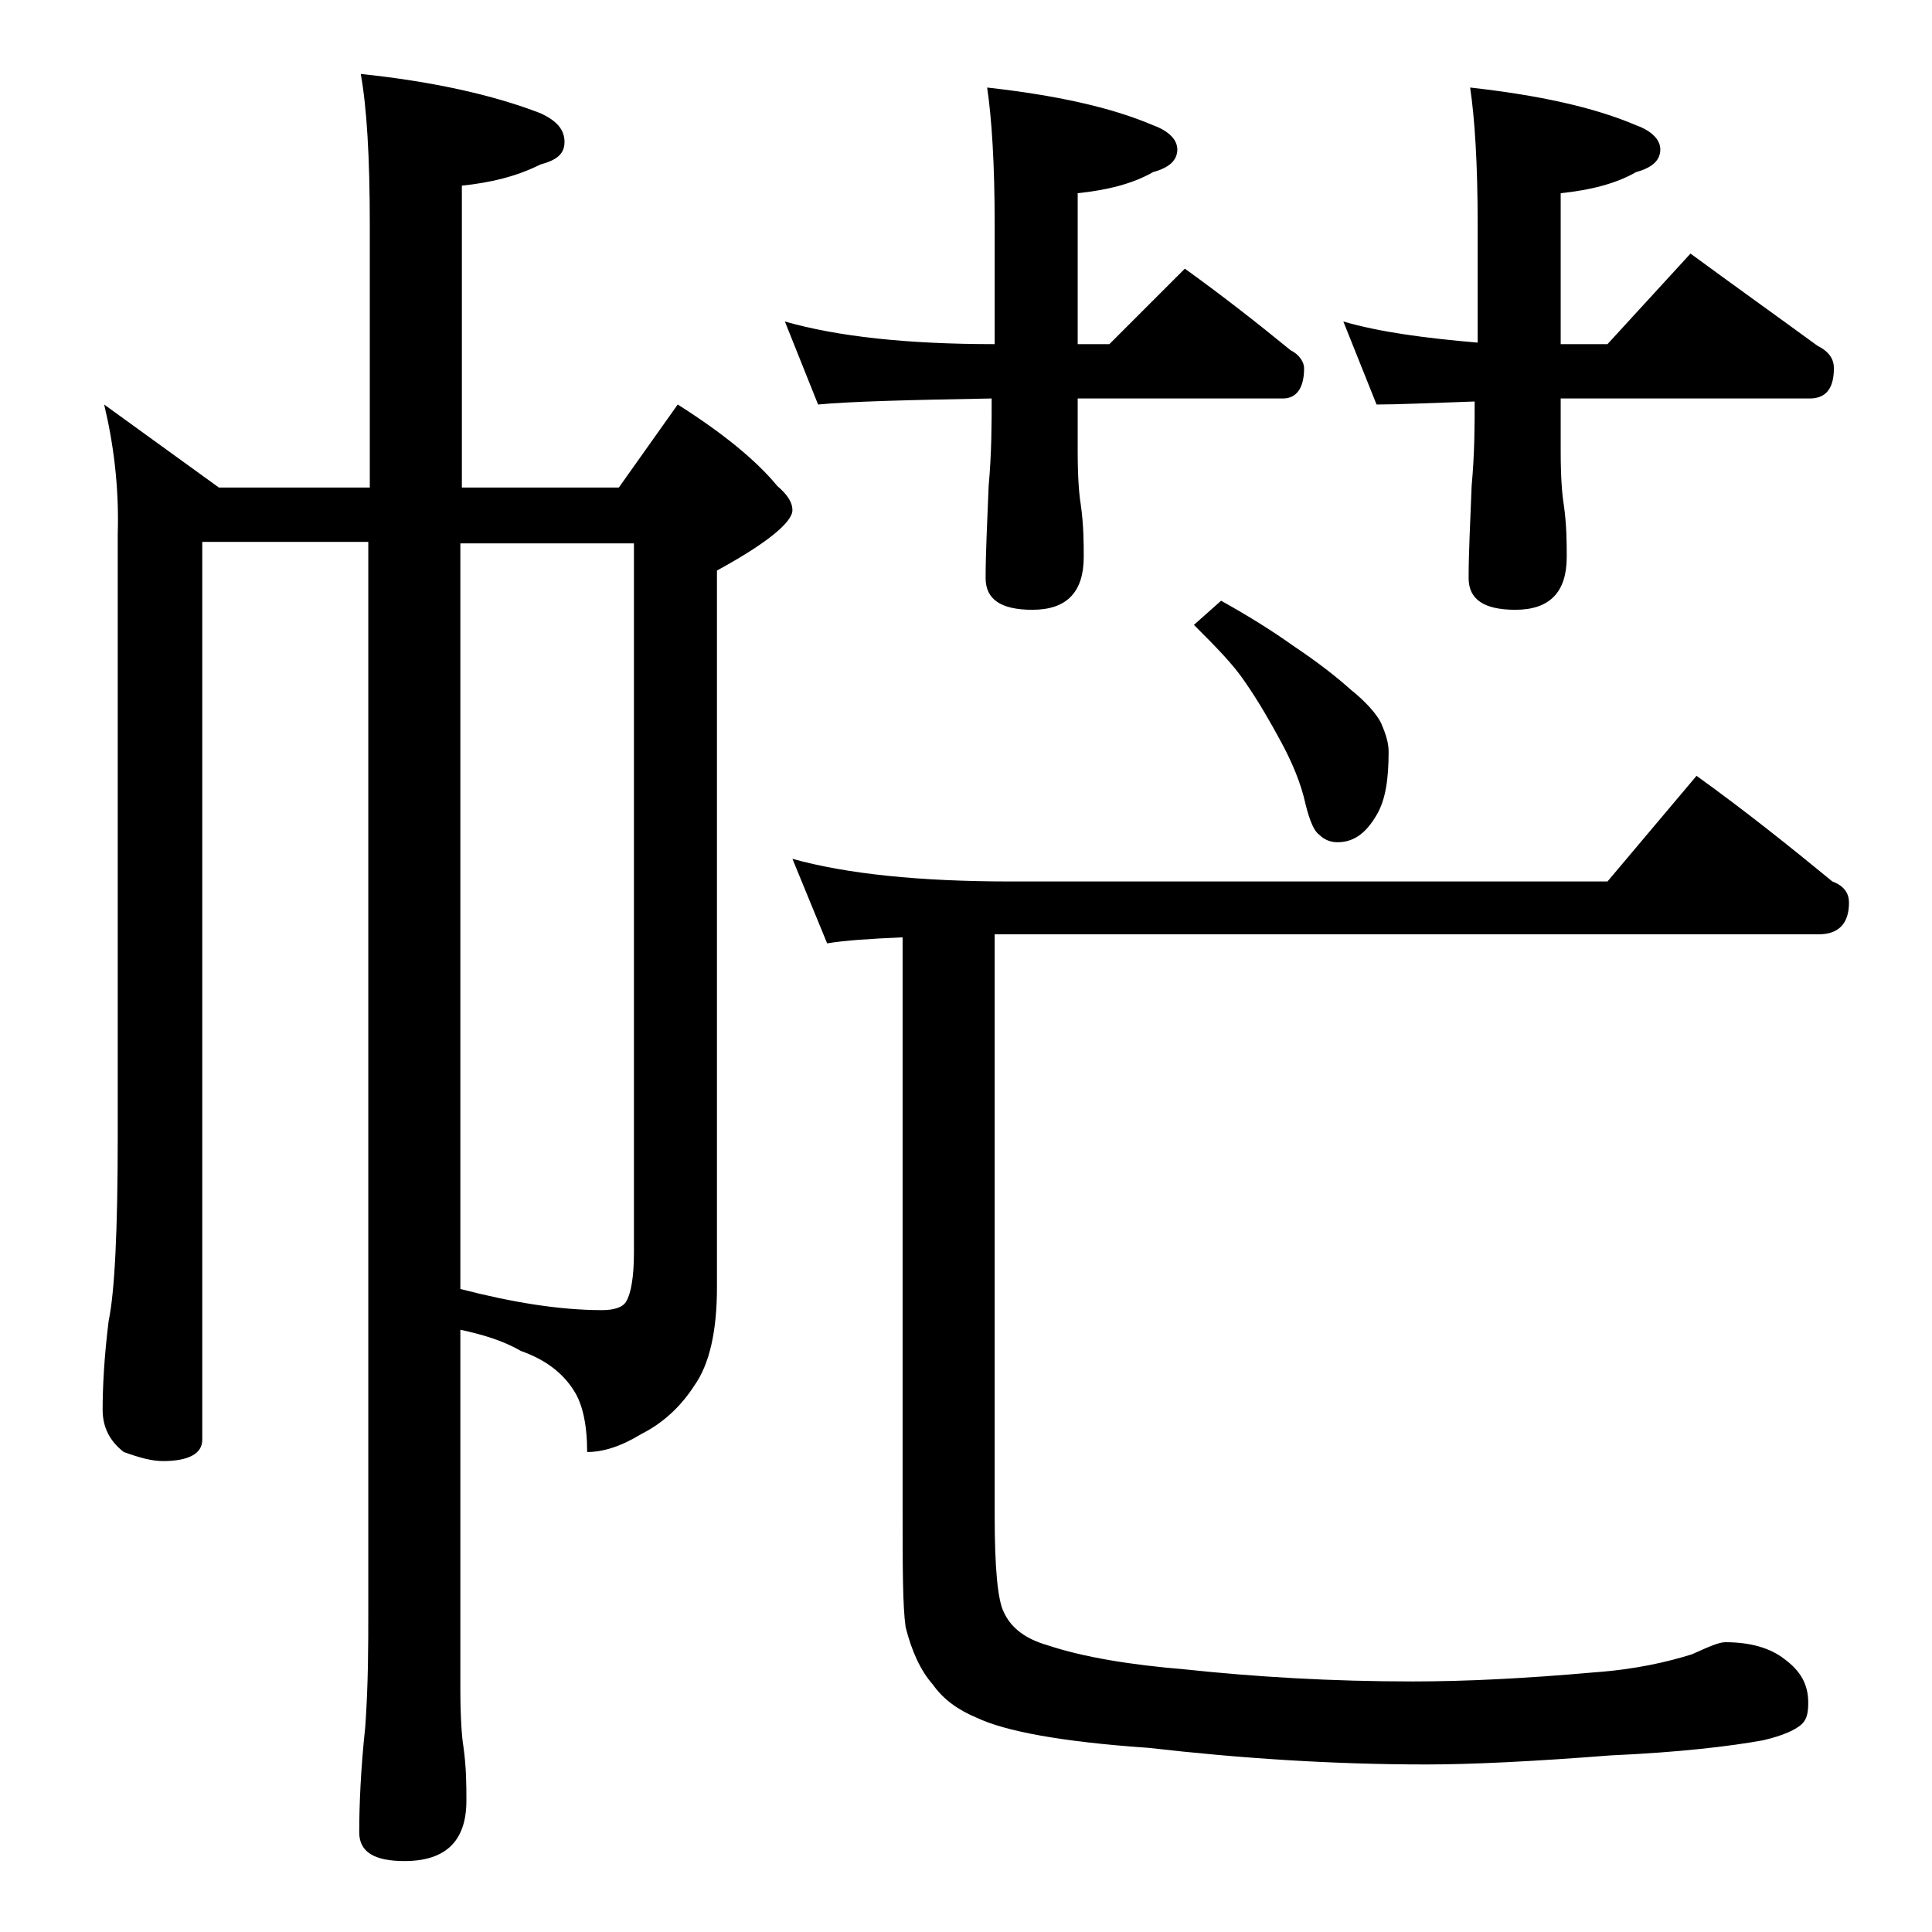
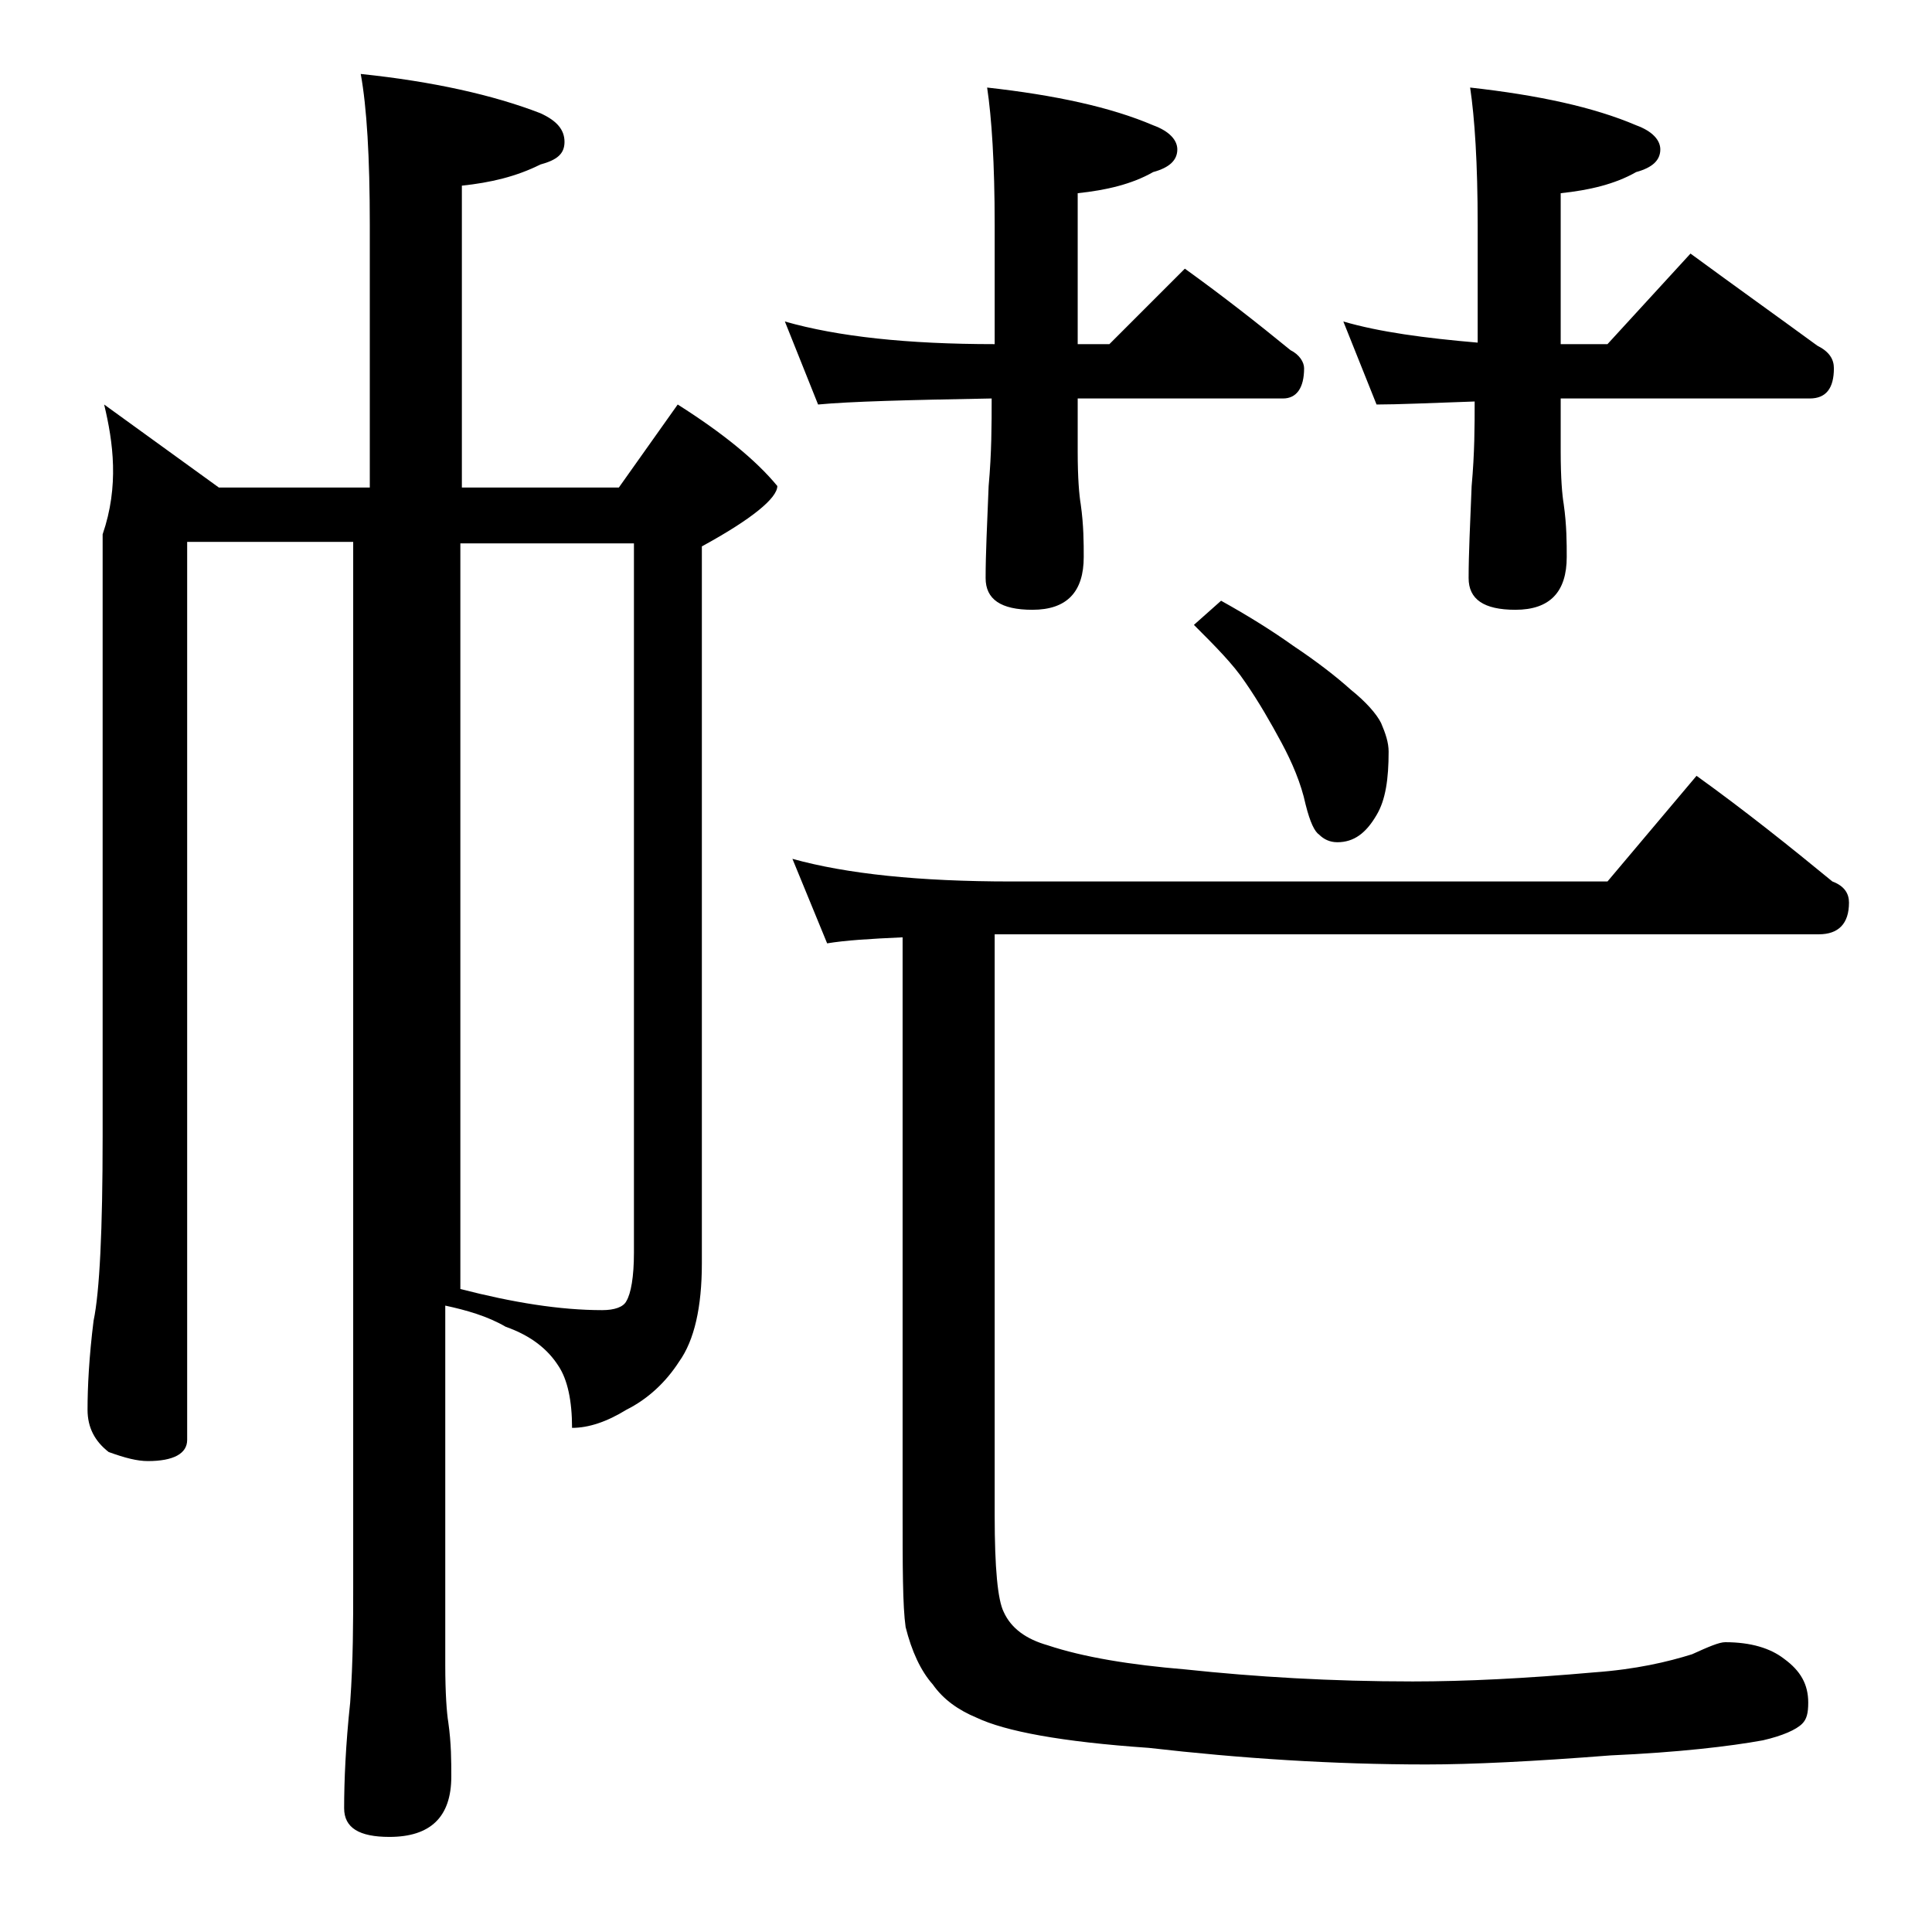
<svg xmlns="http://www.w3.org/2000/svg" version="1.1" id="Layer_1" x="0px" y="0px" viewBox="0 0 128 128" enable-background="new 0 0 128 128" xml:space="preserve">
-   <path d="M6.9,26.8l7.6,5.5h10V14.9c0-4.5-0.2-7.8-0.6-10c4.8,0.5,8.8,1.4,11.9,2.6c1.1,0.5,1.6,1.1,1.6,1.9s-0.5,1.2-1.6,1.5  c-1.6,0.8-3.3,1.2-5.2,1.4v20H41l3.9-5.5c3,1.9,5.2,3.7,6.6,5.4c0.7,0.6,1,1.1,1,1.6c0,0.8-1.7,2.2-5,4v47.5c0,2.9-0.5,5.1-1.5,6.5  c-0.9,1.4-2.1,2.5-3.5,3.2c-1.3,0.8-2.5,1.2-3.6,1.2c0-1.8-0.3-3.2-0.9-4.1c-0.7-1.1-1.8-2-3.5-2.6c-1.2-0.7-2.6-1.1-4-1.4v23.8  c0,1.9,0.1,3.2,0.2,3.8c0.2,1.4,0.2,2.6,0.2,3.6c0,2.7-1.4,4-4.1,4c-2,0-3-0.6-3-1.9c0-1.8,0.1-4.2,0.4-7c0.2-2.8,0.2-5.4,0.2-7.6  V35.9h-11v59.5c0,0.9-0.9,1.4-2.6,1.4c-0.7,0-1.5-0.2-2.6-0.6c-0.9-0.7-1.4-1.6-1.4-2.8c0-1.5,0.1-3.5,0.4-5.9  c0.4-1.9,0.6-6,0.6-12.2V35.4C7.9,32.2,7.5,29.3,6.9,26.8z M30.5,35.9v49.5c3.5,0.9,6.6,1.4,9.4,1.4c0.8,0,1.4-0.2,1.6-0.6  c0.3-0.5,0.5-1.6,0.5-3.2v-47H30.5z M52,21.3c3.5,1,8.1,1.5,13.9,1.5v-7.9c0-4.1-0.2-7.1-0.5-9.1c4.5,0.5,8.2,1.3,11,2.5  c1.1,0.4,1.6,1,1.6,1.6c0,0.7-0.5,1.2-1.6,1.5c-1.4,0.8-3.1,1.2-5,1.4v10h2.1l5-5c2.5,1.8,4.8,3.6,7,5.4c0.6,0.3,0.9,0.8,0.9,1.2  c0,1.3-0.5,2-1.4,2H71.4v3.5c0,1.8,0.1,2.9,0.2,3.5c0.2,1.4,0.2,2.6,0.2,3.5c0,2.3-1.1,3.5-3.4,3.5c-2.1,0-3.1-0.7-3.1-2.1  c0-1.6,0.1-3.6,0.2-6.1c0.2-2.2,0.2-4.1,0.2-5.8c-5.6,0.1-9.4,0.2-11.5,0.4L52,21.3z M52.5,56.9c3.6,1,8.4,1.5,14.5,1.5h39.5l5.9-7  c3.2,2.3,6.2,4.7,9,7c0.8,0.3,1.1,0.8,1.1,1.4c0,1.4-0.7,2.1-2,2.1H65.9v38.5c0,3.5,0.2,5.6,0.6,6.4c0.5,1.1,1.5,1.8,2.9,2.2  c2.4,0.8,5.5,1.3,9.1,1.6c4.7,0.5,9.7,0.8,15.1,0.8c3.5,0,7.5-0.2,12-0.6c2.8-0.2,4.9-0.7,6.5-1.2c1.1-0.5,1.8-0.8,2.2-0.8  c1.7,0,3,0.4,3.9,1.1c1.1,0.8,1.6,1.7,1.6,2.9c0,0.7-0.1,1.1-0.4,1.4c-0.4,0.4-1.3,0.8-2.6,1.1c-2.2,0.4-5.6,0.8-10.1,1  c-5.1,0.4-9.2,0.6-12.2,0.6c-6.2,0-12.3-0.4-18.4-1.1c-5.8-0.4-9.5-1.1-11.4-2c-1.2-0.5-2.2-1.2-2.9-2.2c-0.8-0.9-1.4-2.2-1.8-3.8  c-0.2-1.4-0.2-4-0.2-7.9V62.1c-2.2,0.1-3.8,0.2-5,0.4L52.5,56.9z M80.9,39.8c1.8,1,3.4,2,4.8,3c1.5,1,2.8,2,3.8,2.9  c1,0.8,1.7,1.6,2,2.2c0.3,0.7,0.5,1.3,0.5,1.9c0,1.8-0.2,3.2-0.8,4.2c-0.7,1.2-1.5,1.8-2.6,1.8c-0.5,0-0.9-0.2-1.2-0.5  c-0.3-0.2-0.6-0.8-0.9-2c-0.3-1.4-0.9-2.8-1.6-4.1c-0.7-1.3-1.5-2.7-2.4-4c-0.8-1.2-2-2.4-3.4-3.8L80.9,39.8z M89,21.3  c2.4,0.7,5.4,1.1,8.9,1.4v-7.8c0-4.1-0.2-7.1-0.5-9.1c4.5,0.5,8.2,1.3,11,2.5c1.1,0.4,1.6,1,1.6,1.6c0,0.7-0.5,1.2-1.6,1.5  c-1.4,0.8-3.1,1.2-5,1.4v10h3.1l5.5-6c3,2.2,5.8,4.2,8.4,6.1c0.8,0.4,1.1,0.9,1.1,1.5c0,1.3-0.5,2-1.6,2h-16.5v3.5  c0,1.8,0.1,2.9,0.2,3.5c0.2,1.4,0.2,2.6,0.2,3.5c0,2.3-1.1,3.5-3.4,3.5c-2.1,0-3.1-0.7-3.1-2.1c0-1.6,0.1-3.6,0.2-6.1  c0.2-2.2,0.2-4,0.2-5.6c-2.9,0.1-5.1,0.2-6.5,0.2L89,21.3z" />
+   <path d="M6.9,26.8l7.6,5.5h10V14.9c0-4.5-0.2-7.8-0.6-10c4.8,0.5,8.8,1.4,11.9,2.6c1.1,0.5,1.6,1.1,1.6,1.9s-0.5,1.2-1.6,1.5  c-1.6,0.8-3.3,1.2-5.2,1.4v20H41l3.9-5.5c3,1.9,5.2,3.7,6.6,5.4c0,0.8-1.7,2.2-5,4v47.5c0,2.9-0.5,5.1-1.5,6.5  c-0.9,1.4-2.1,2.5-3.5,3.2c-1.3,0.8-2.5,1.2-3.6,1.2c0-1.8-0.3-3.2-0.9-4.1c-0.7-1.1-1.8-2-3.5-2.6c-1.2-0.7-2.6-1.1-4-1.4v23.8  c0,1.9,0.1,3.2,0.2,3.8c0.2,1.4,0.2,2.6,0.2,3.6c0,2.7-1.4,4-4.1,4c-2,0-3-0.6-3-1.9c0-1.8,0.1-4.2,0.4-7c0.2-2.8,0.2-5.4,0.2-7.6  V35.9h-11v59.5c0,0.9-0.9,1.4-2.6,1.4c-0.7,0-1.5-0.2-2.6-0.6c-0.9-0.7-1.4-1.6-1.4-2.8c0-1.5,0.1-3.5,0.4-5.9  c0.4-1.9,0.6-6,0.6-12.2V35.4C7.9,32.2,7.5,29.3,6.9,26.8z M30.5,35.9v49.5c3.5,0.9,6.6,1.4,9.4,1.4c0.8,0,1.4-0.2,1.6-0.6  c0.3-0.5,0.5-1.6,0.5-3.2v-47H30.5z M52,21.3c3.5,1,8.1,1.5,13.9,1.5v-7.9c0-4.1-0.2-7.1-0.5-9.1c4.5,0.5,8.2,1.3,11,2.5  c1.1,0.4,1.6,1,1.6,1.6c0,0.7-0.5,1.2-1.6,1.5c-1.4,0.8-3.1,1.2-5,1.4v10h2.1l5-5c2.5,1.8,4.8,3.6,7,5.4c0.6,0.3,0.9,0.8,0.9,1.2  c0,1.3-0.5,2-1.4,2H71.4v3.5c0,1.8,0.1,2.9,0.2,3.5c0.2,1.4,0.2,2.6,0.2,3.5c0,2.3-1.1,3.5-3.4,3.5c-2.1,0-3.1-0.7-3.1-2.1  c0-1.6,0.1-3.6,0.2-6.1c0.2-2.2,0.2-4.1,0.2-5.8c-5.6,0.1-9.4,0.2-11.5,0.4L52,21.3z M52.5,56.9c3.6,1,8.4,1.5,14.5,1.5h39.5l5.9-7  c3.2,2.3,6.2,4.7,9,7c0.8,0.3,1.1,0.8,1.1,1.4c0,1.4-0.7,2.1-2,2.1H65.9v38.5c0,3.5,0.2,5.6,0.6,6.4c0.5,1.1,1.5,1.8,2.9,2.2  c2.4,0.8,5.5,1.3,9.1,1.6c4.7,0.5,9.7,0.8,15.1,0.8c3.5,0,7.5-0.2,12-0.6c2.8-0.2,4.9-0.7,6.5-1.2c1.1-0.5,1.8-0.8,2.2-0.8  c1.7,0,3,0.4,3.9,1.1c1.1,0.8,1.6,1.7,1.6,2.9c0,0.7-0.1,1.1-0.4,1.4c-0.4,0.4-1.3,0.8-2.6,1.1c-2.2,0.4-5.6,0.8-10.1,1  c-5.1,0.4-9.2,0.6-12.2,0.6c-6.2,0-12.3-0.4-18.4-1.1c-5.8-0.4-9.5-1.1-11.4-2c-1.2-0.5-2.2-1.2-2.9-2.2c-0.8-0.9-1.4-2.2-1.8-3.8  c-0.2-1.4-0.2-4-0.2-7.9V62.1c-2.2,0.1-3.8,0.2-5,0.4L52.5,56.9z M80.9,39.8c1.8,1,3.4,2,4.8,3c1.5,1,2.8,2,3.8,2.9  c1,0.8,1.7,1.6,2,2.2c0.3,0.7,0.5,1.3,0.5,1.9c0,1.8-0.2,3.2-0.8,4.2c-0.7,1.2-1.5,1.8-2.6,1.8c-0.5,0-0.9-0.2-1.2-0.5  c-0.3-0.2-0.6-0.8-0.9-2c-0.3-1.4-0.9-2.8-1.6-4.1c-0.7-1.3-1.5-2.7-2.4-4c-0.8-1.2-2-2.4-3.4-3.8L80.9,39.8z M89,21.3  c2.4,0.7,5.4,1.1,8.9,1.4v-7.8c0-4.1-0.2-7.1-0.5-9.1c4.5,0.5,8.2,1.3,11,2.5c1.1,0.4,1.6,1,1.6,1.6c0,0.7-0.5,1.2-1.6,1.5  c-1.4,0.8-3.1,1.2-5,1.4v10h3.1l5.5-6c3,2.2,5.8,4.2,8.4,6.1c0.8,0.4,1.1,0.9,1.1,1.5c0,1.3-0.5,2-1.6,2h-16.5v3.5  c0,1.8,0.1,2.9,0.2,3.5c0.2,1.4,0.2,2.6,0.2,3.5c0,2.3-1.1,3.5-3.4,3.5c-2.1,0-3.1-0.7-3.1-2.1c0-1.6,0.1-3.6,0.2-6.1  c0.2-2.2,0.2-4,0.2-5.6c-2.9,0.1-5.1,0.2-6.5,0.2L89,21.3z" />
</svg>